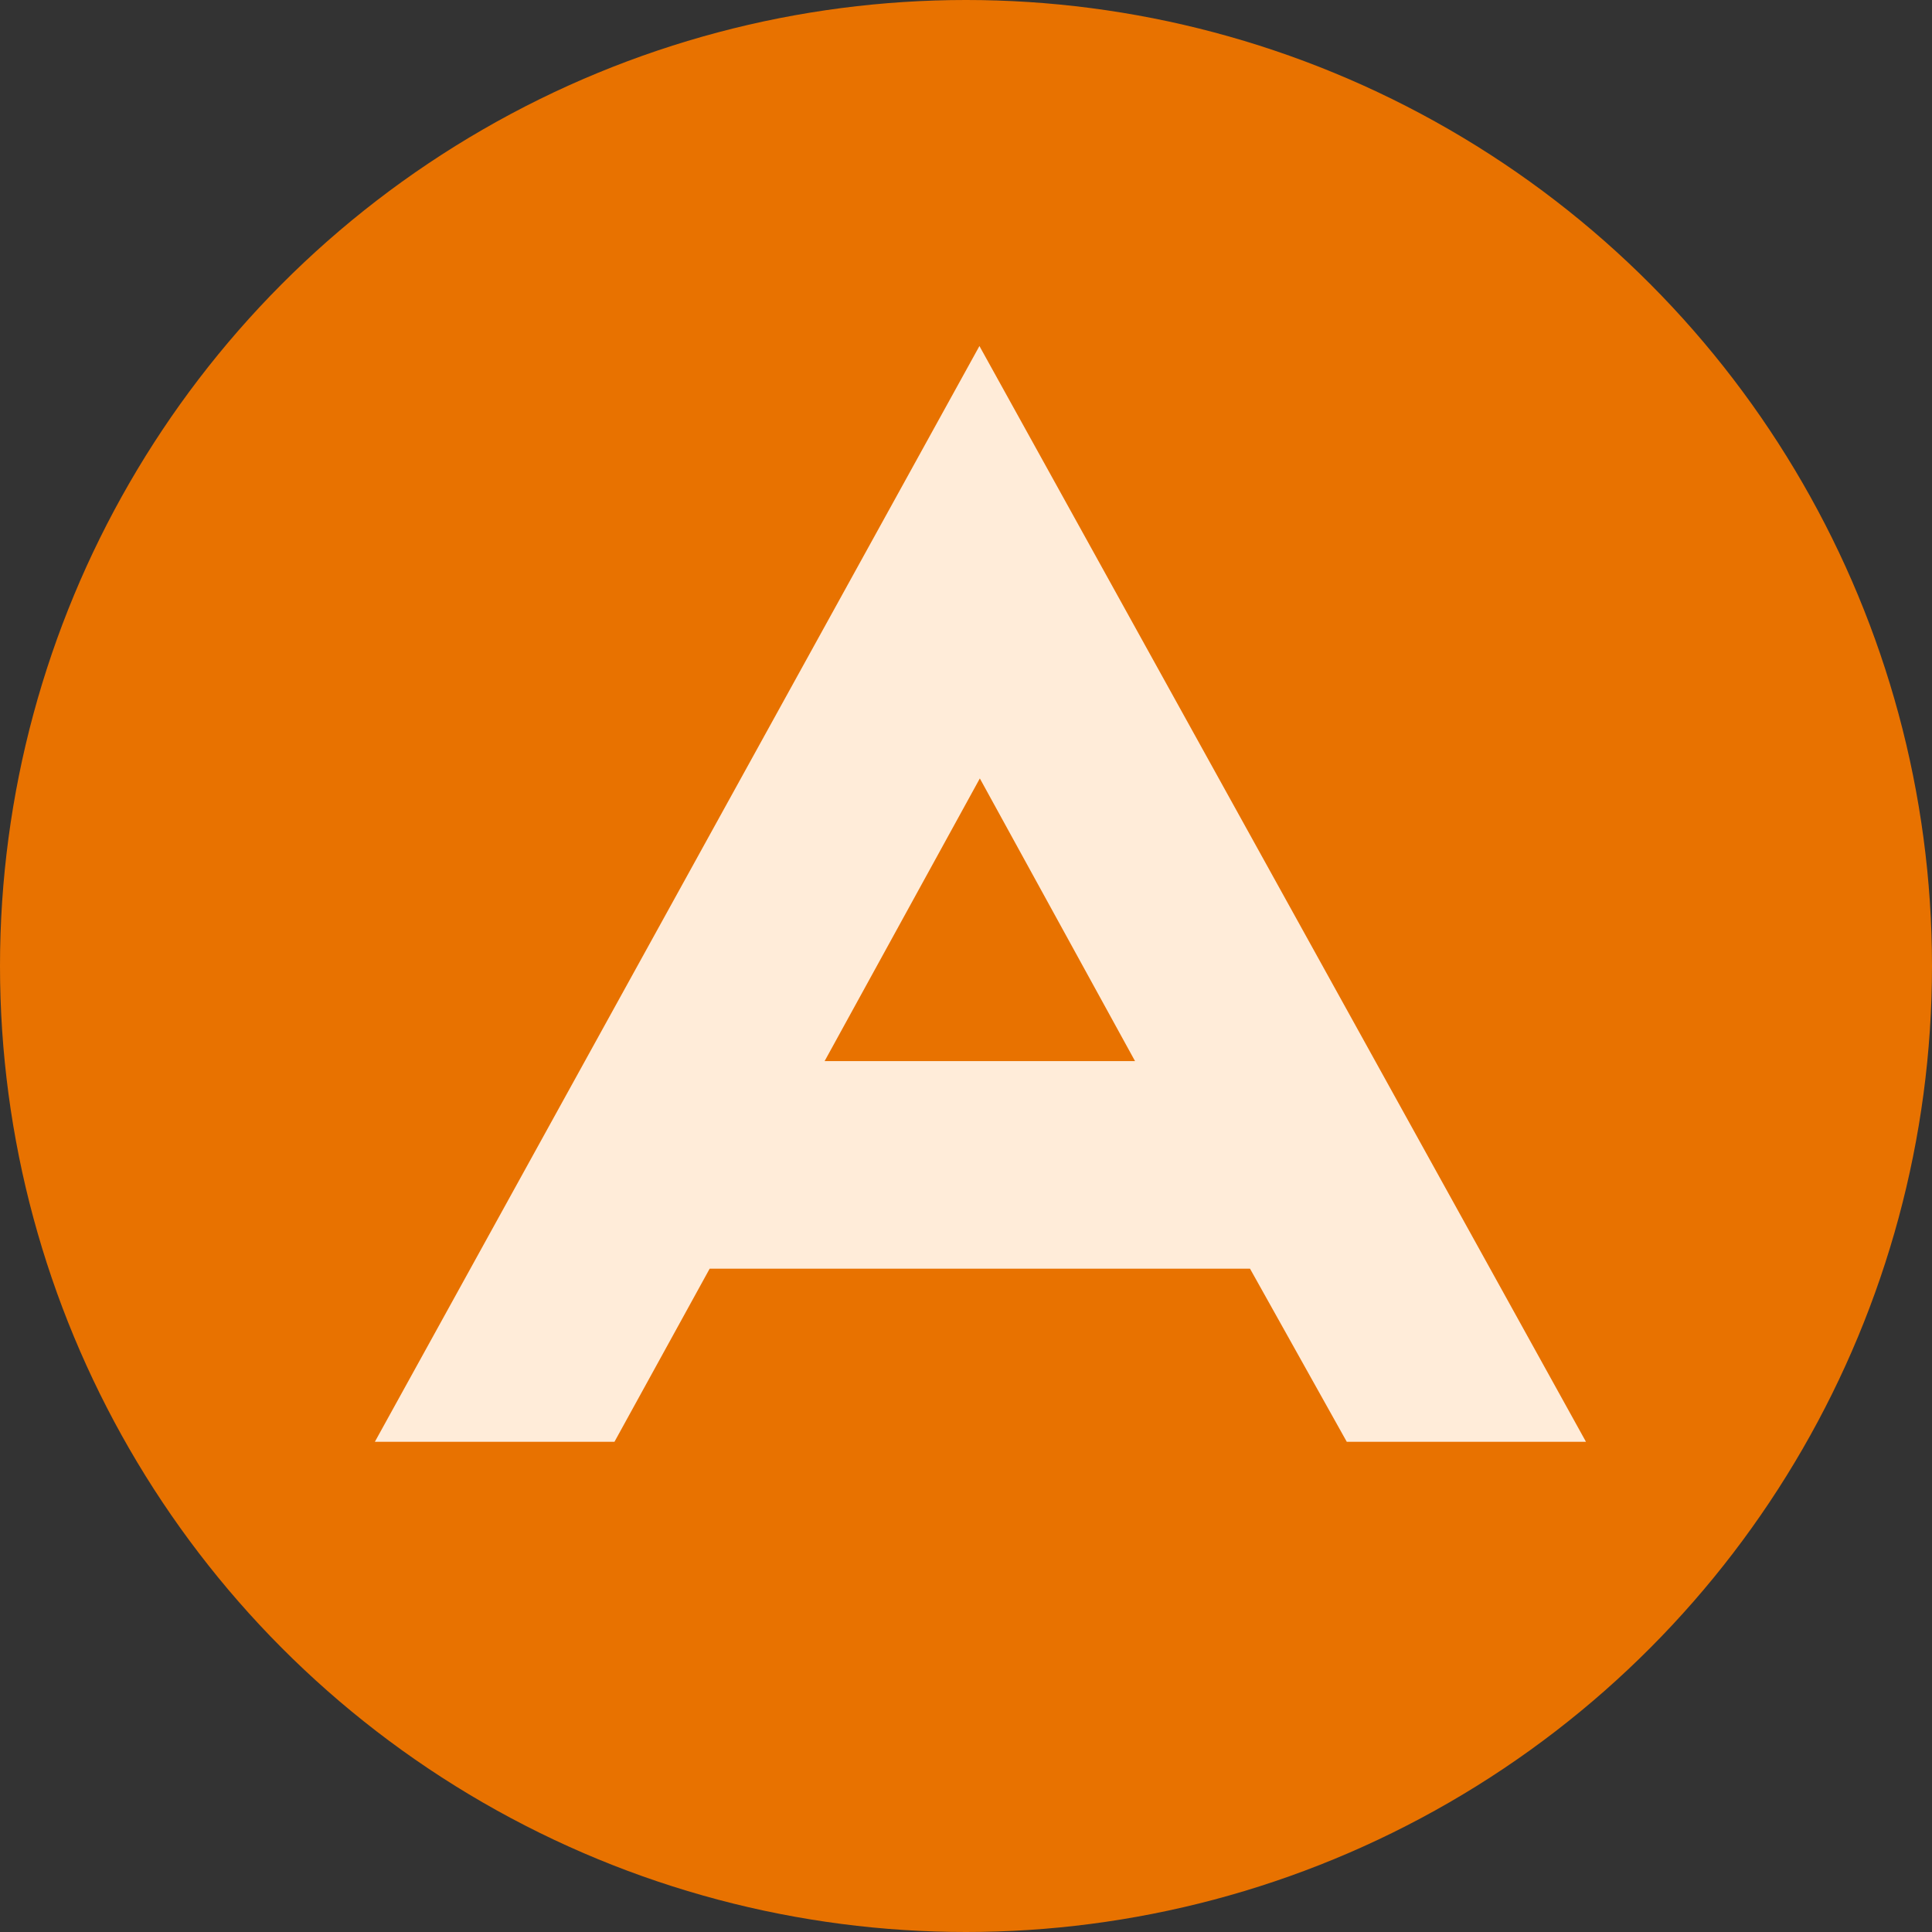
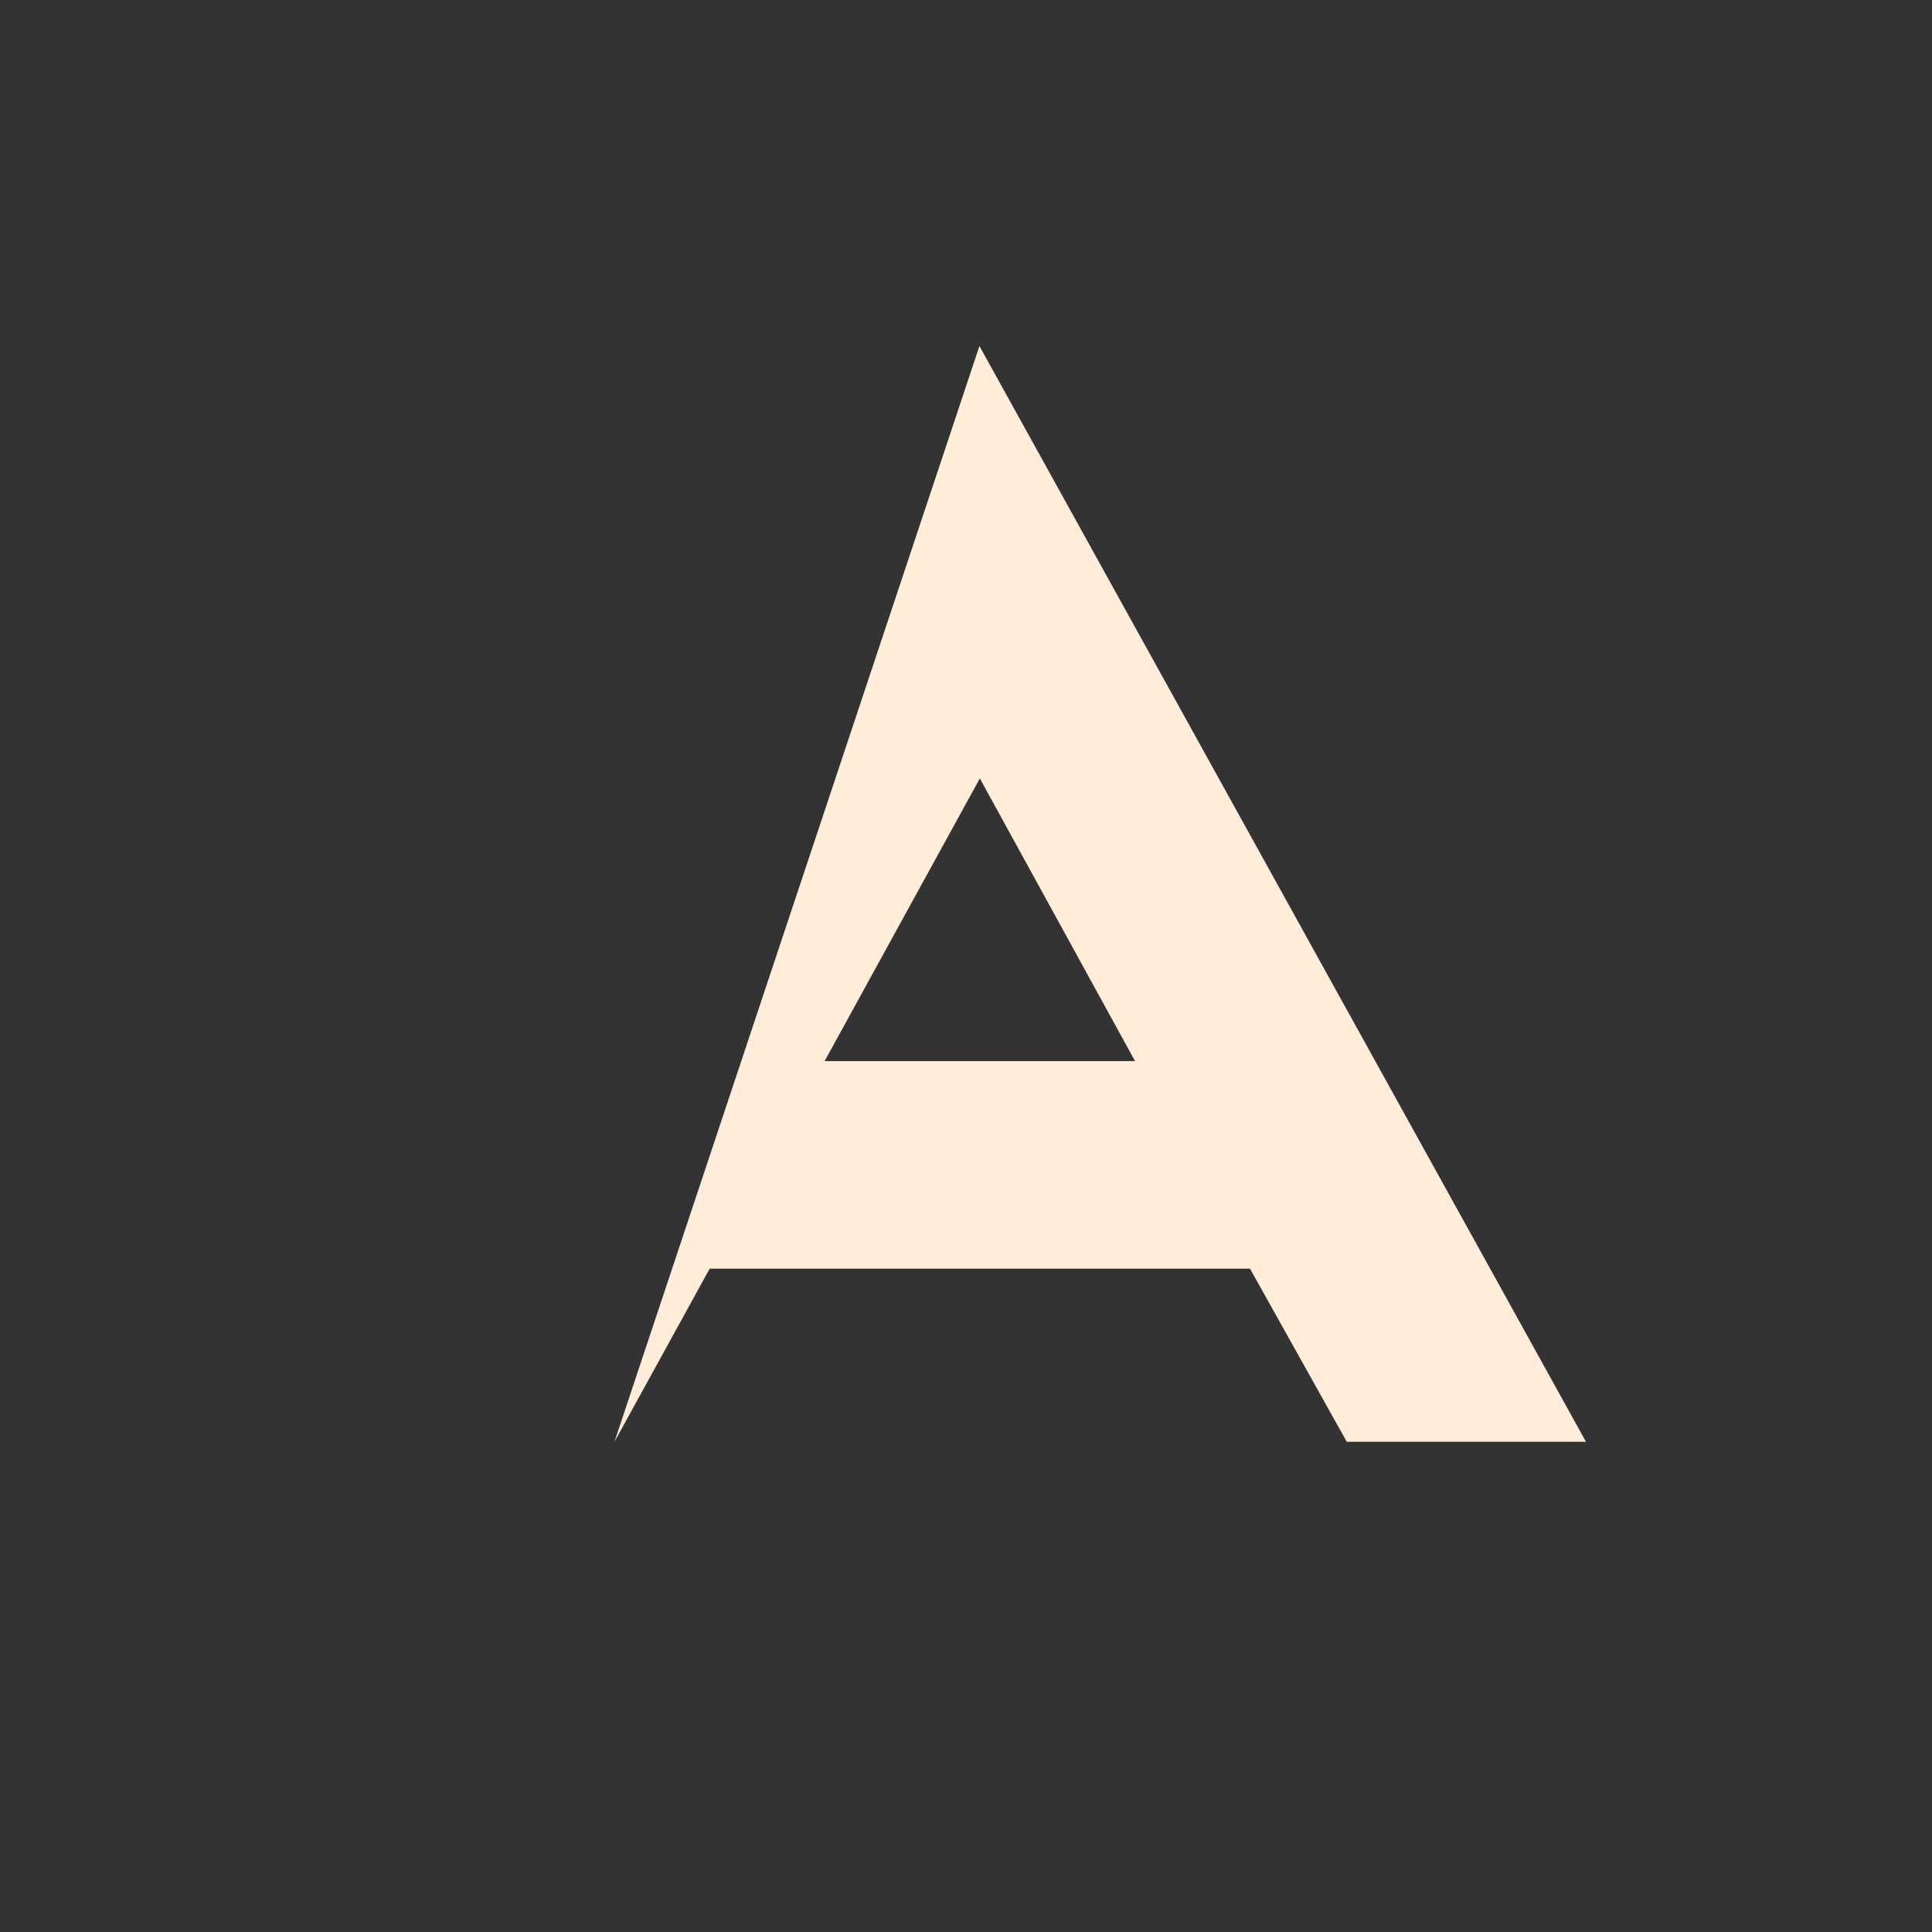
<svg xmlns="http://www.w3.org/2000/svg" width="67" height="67" viewBox="0 0 67 67" fill="none">
  <rect x="0" y="0" width="67" height="67" fill="#333333" stroke="none" />
-   <circle cx="33.5" cy="33.5" r="33.5" fill="#E87200" />
-   <path d="M43.349 43.996H24.611L21.309 50H13L33.966 12L55 50H46.705L43.349 43.996ZM39.362 36.798L33.98 26.995L28.597 36.798H39.376H39.362Z" fill="#FFECD9" />
+   <path d="M43.349 43.996H24.611L21.309 50L33.966 12L55 50H46.705L43.349 43.996ZM39.362 36.798L33.98 26.995L28.597 36.798H39.376H39.362Z" fill="#FFECD9" />
</svg>